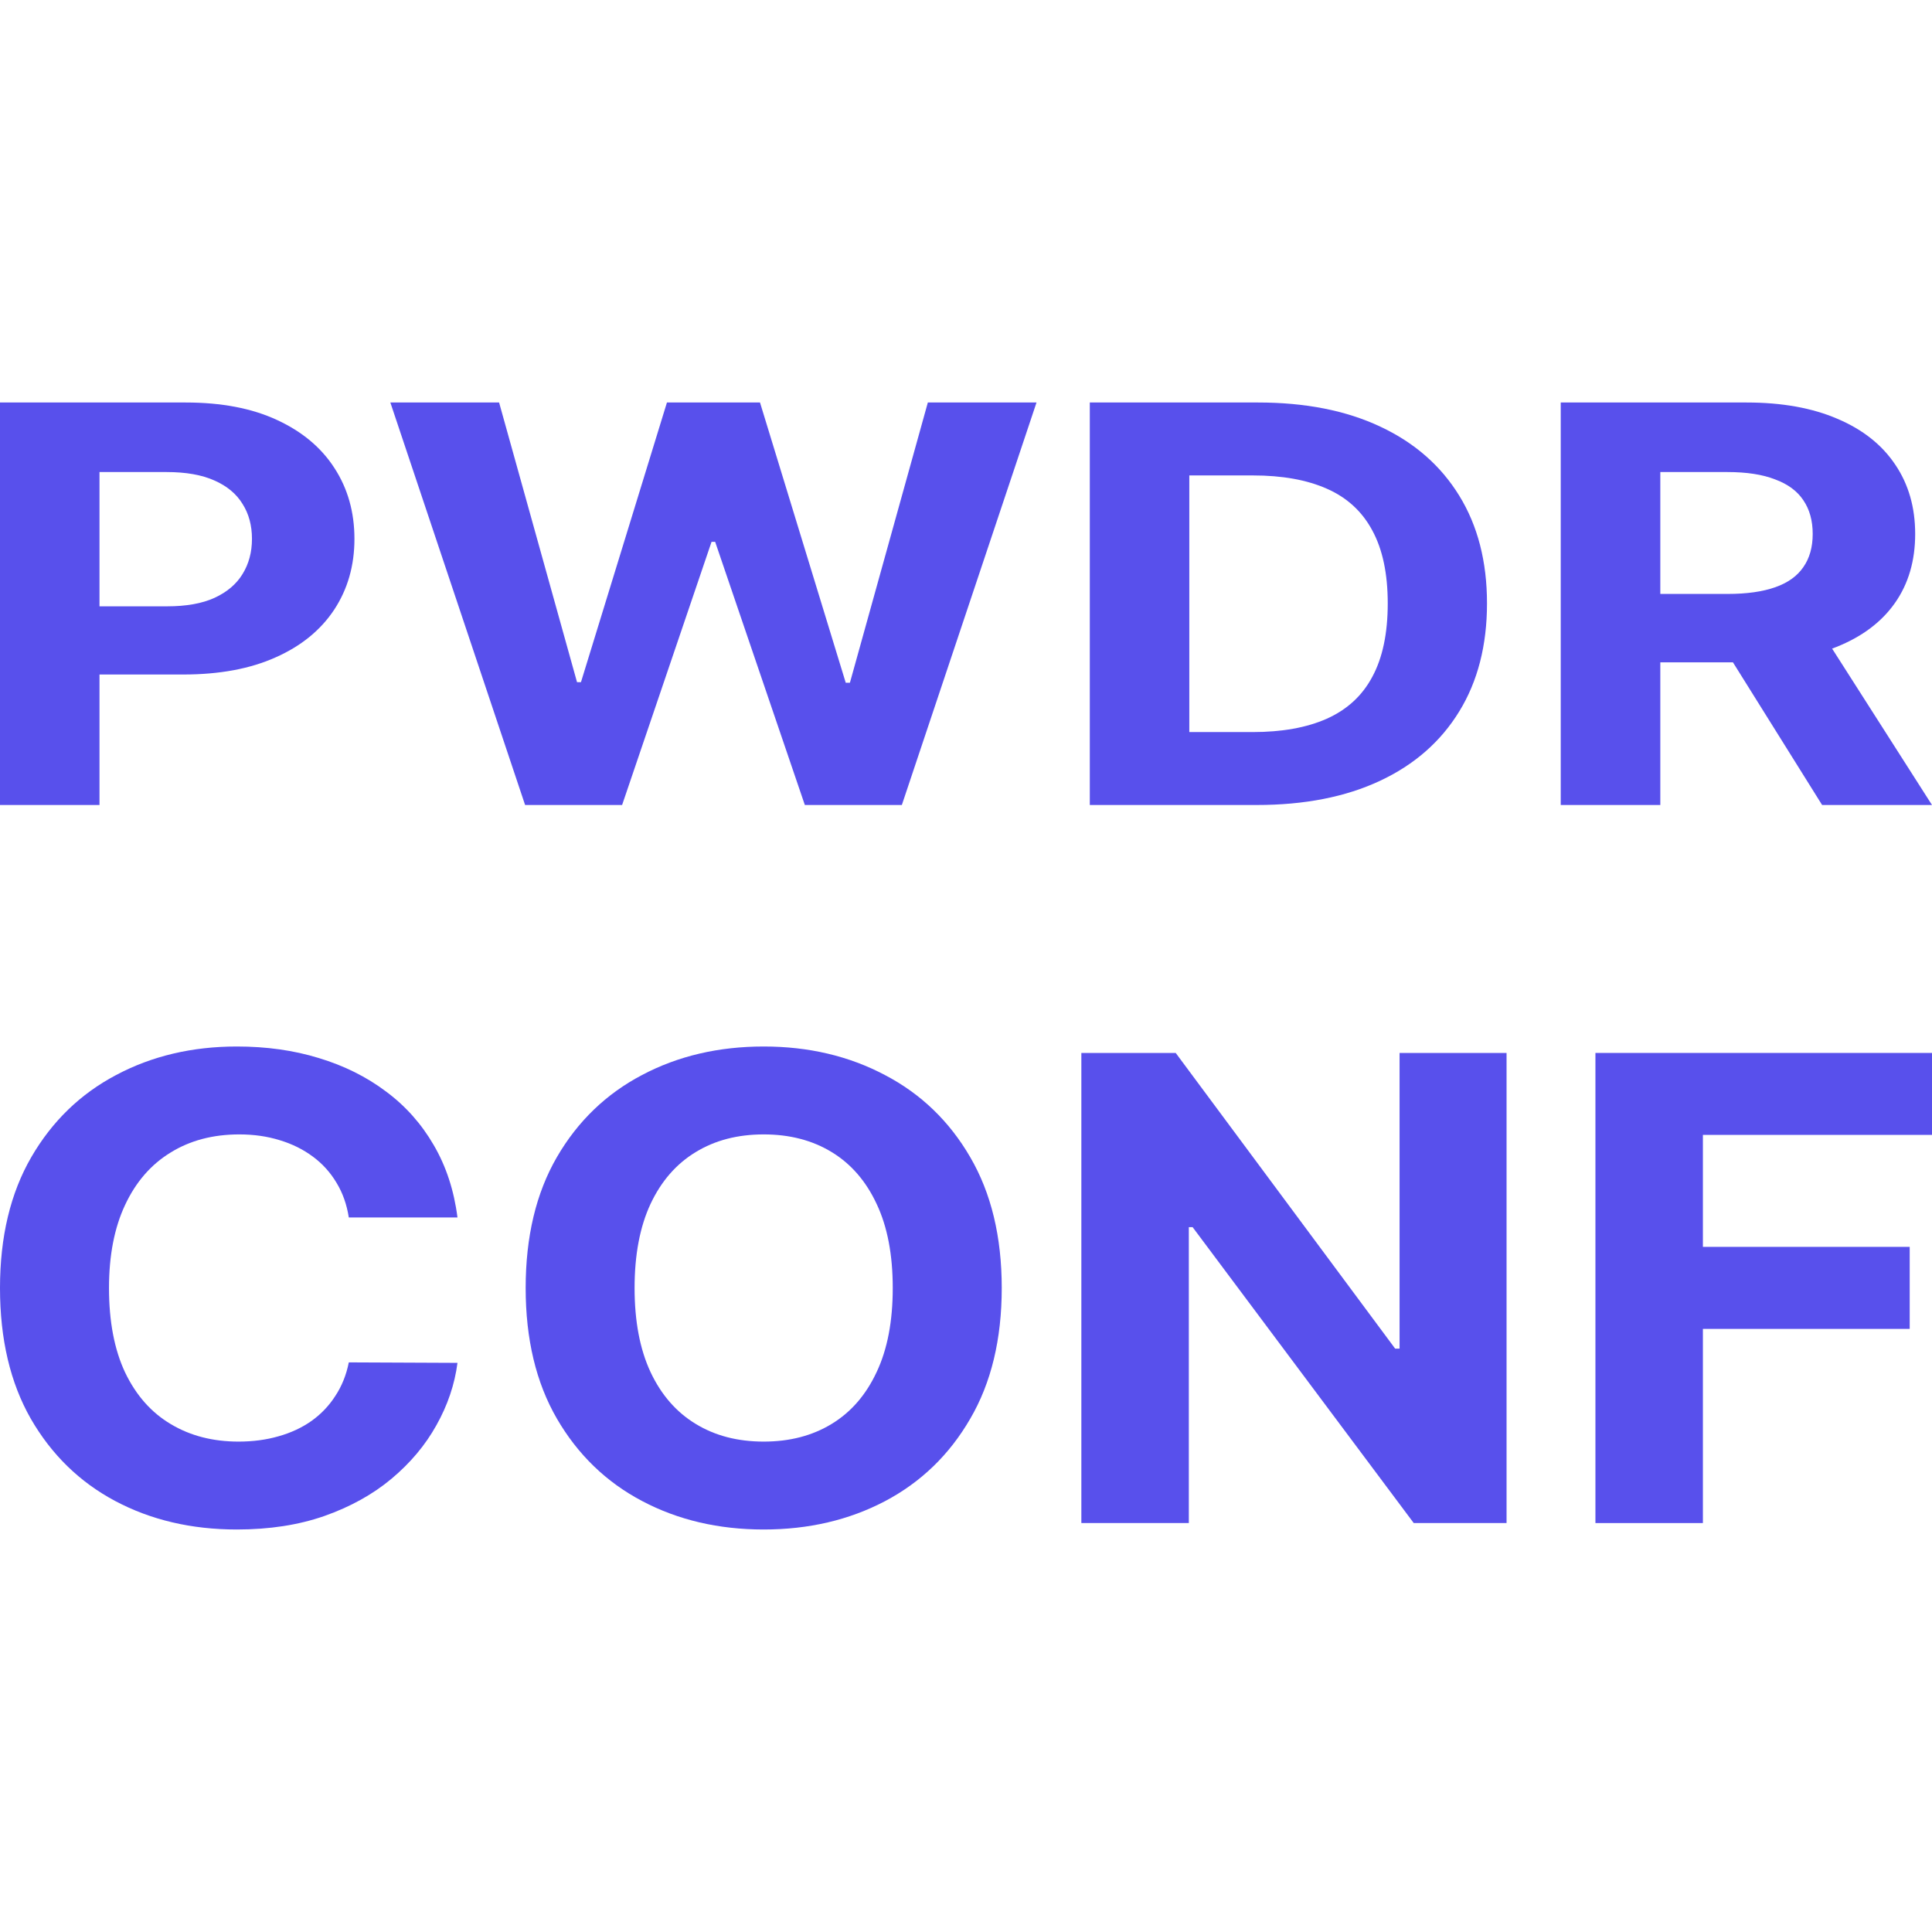
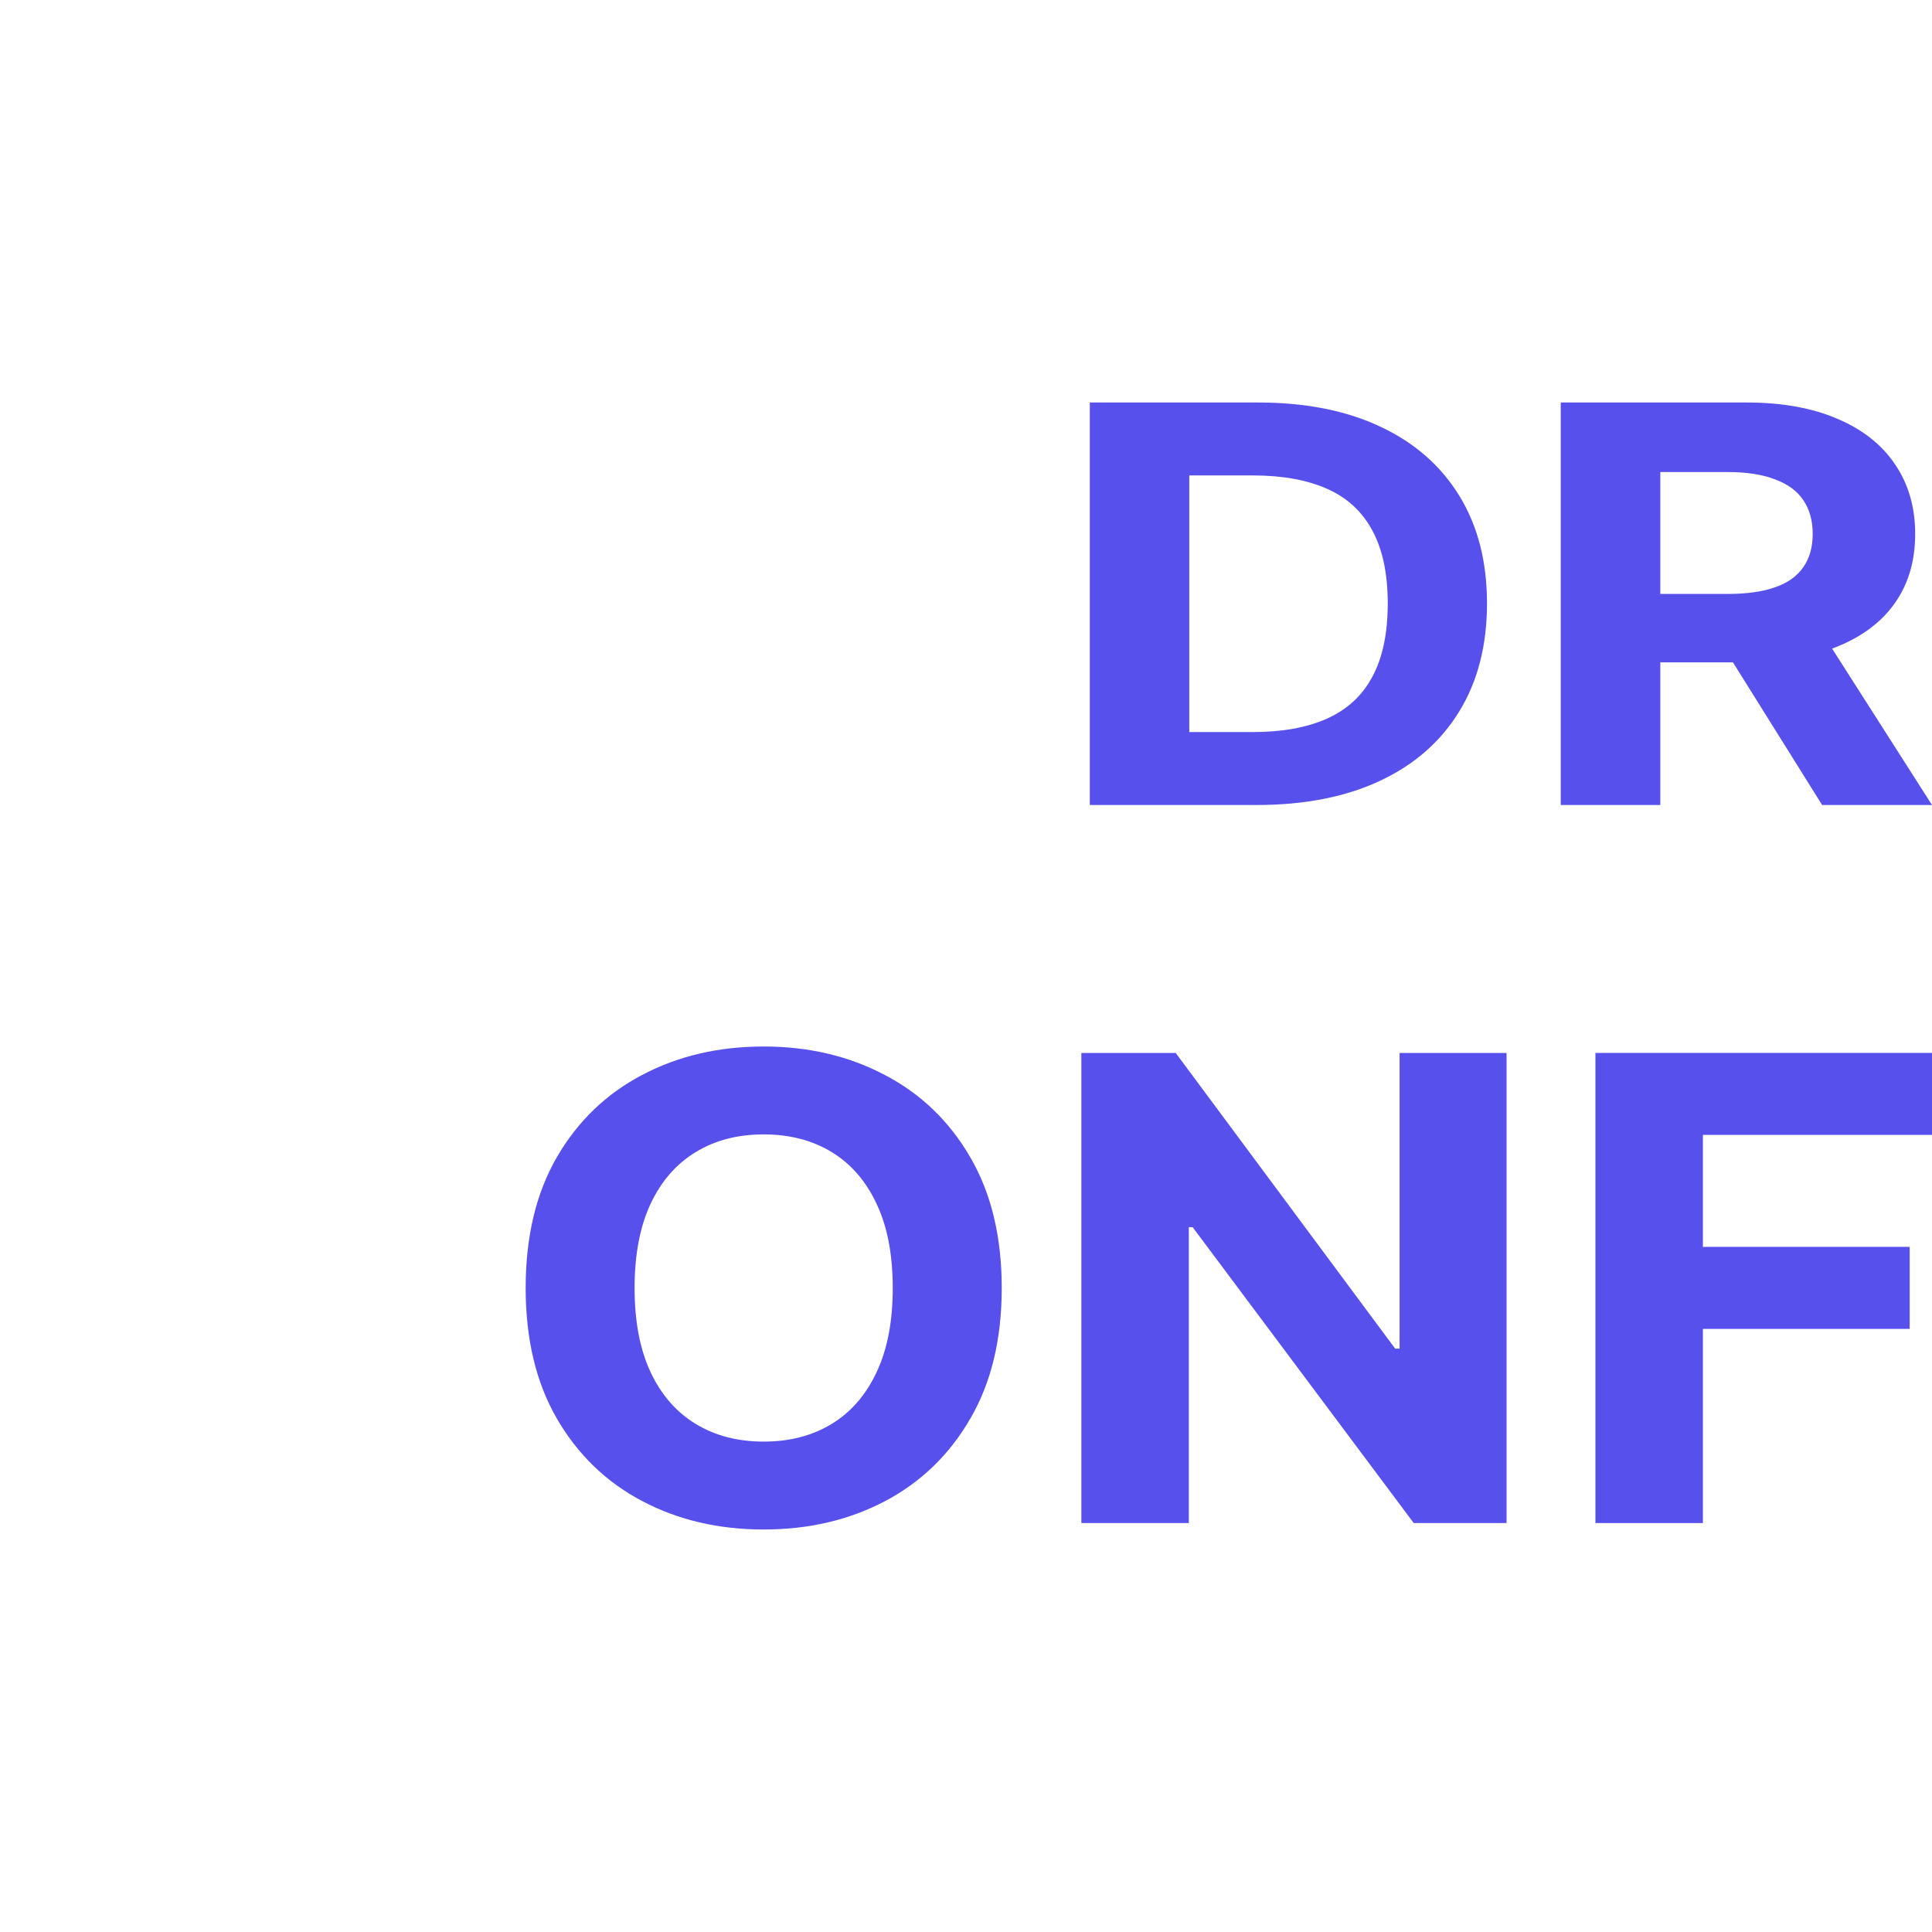
<svg xmlns="http://www.w3.org/2000/svg" width="24" height="24" viewBox="0 0 24 24" fill="none">
-   <path d="M0 10V5H2.307C2.751 5 3.129 5.072 3.441 5.217C3.753 5.361 3.991 5.56 4.155 5.815C4.32 6.069 4.403 6.362 4.403 6.694C4.403 7.026 4.319 7.319 4.152 7.573C3.984 7.827 3.742 8.025 3.424 8.166C3.108 8.308 2.725 8.379 2.276 8.379H0.805V7.532H2.076C2.314 7.532 2.51 7.497 2.664 7.427C2.82 7.355 2.936 7.257 3.013 7.131C3.091 7.004 3.13 6.859 3.13 6.694C3.13 6.528 3.091 6.383 3.013 6.26C2.936 6.134 2.82 6.038 2.664 5.969C2.508 5.899 2.31 5.864 2.07 5.864H1.236V10H0Z" fill="#5850EC" />
-   <path d="M6.523 10L4.849 5H6.2L7.168 8.474H7.217L8.285 5H9.441L10.506 8.481H10.558L11.526 5H12.876L11.203 10H9.998L8.884 6.731H8.839L7.728 10H6.523Z" fill="#5850EC" />
  <path d="M15.611 10H13.538V5H15.628C16.216 5 16.723 5.1 17.147 5.3C17.572 5.499 17.898 5.785 18.127 6.157C18.357 6.53 18.472 6.976 18.472 7.495C18.472 8.016 18.357 8.464 18.127 8.838C17.898 9.212 17.57 9.5 17.142 9.7C16.715 9.9 16.205 10 15.611 10ZM14.774 9.094H15.56C15.925 9.094 16.233 9.039 16.482 8.928C16.733 8.816 16.922 8.643 17.047 8.408C17.175 8.172 17.239 7.868 17.239 7.495C17.239 7.126 17.175 6.824 17.047 6.589C16.922 6.355 16.734 6.182 16.485 6.072C16.236 5.961 15.928 5.906 15.563 5.906H14.774V9.094Z" fill="#5850EC" />
  <path d="M19.388 10V5H21.696C22.137 5 22.514 5.068 22.826 5.203C23.14 5.336 23.379 5.526 23.543 5.771C23.709 6.016 23.791 6.303 23.791 6.633C23.791 6.965 23.708 7.251 23.54 7.49C23.373 7.728 23.13 7.91 22.812 8.037C22.496 8.164 22.113 8.228 21.664 8.228H20.119V7.378H21.464C21.7 7.378 21.896 7.35 22.052 7.295C22.209 7.24 22.325 7.157 22.401 7.046C22.479 6.935 22.518 6.798 22.518 6.633C22.518 6.467 22.479 6.327 22.401 6.213C22.325 6.099 22.208 6.013 22.05 5.955C21.894 5.894 21.697 5.864 21.459 5.864H20.625V10H19.388ZM22.547 7.725L24 10H22.635L21.213 7.725H22.547Z" fill="#5850EC" />
-   <path d="M5.683 15.124H4.333C4.308 14.963 4.257 14.819 4.181 14.694C4.105 14.566 4.008 14.458 3.888 14.369C3.769 14.28 3.631 14.211 3.475 14.164C3.321 14.116 3.154 14.092 2.973 14.092C2.646 14.092 2.361 14.167 2.118 14.318C1.876 14.466 1.688 14.682 1.554 14.968C1.421 15.251 1.354 15.595 1.354 16C1.354 16.416 1.421 16.766 1.554 17.049C1.69 17.333 1.879 17.547 2.122 17.691C2.364 17.836 2.645 17.908 2.963 17.908C3.142 17.908 3.308 17.886 3.46 17.842C3.614 17.799 3.751 17.735 3.87 17.651C3.989 17.566 4.088 17.462 4.166 17.34C4.246 17.219 4.302 17.08 4.333 16.924L5.683 16.93C5.648 17.198 5.561 17.456 5.421 17.705C5.283 17.953 5.097 18.174 4.863 18.37C4.631 18.564 4.353 18.718 4.03 18.832C3.71 18.944 3.347 19 2.942 19C2.379 19 1.875 18.882 1.431 18.646C0.989 18.411 0.639 18.069 0.382 17.623C0.127 17.176 0 16.635 0 16C0 15.363 0.13 14.821 0.389 14.374C0.648 13.928 0.999 13.588 1.443 13.354C1.887 13.118 2.387 13 2.942 13C3.308 13 3.647 13.047 3.959 13.143C4.274 13.238 4.552 13.376 4.795 13.559C5.038 13.739 5.235 13.961 5.387 14.223C5.541 14.486 5.64 14.786 5.683 15.124Z" fill="#5850EC" />
  <path d="M12.444 16C12.444 16.637 12.313 17.179 12.052 17.625C11.793 18.072 11.44 18.413 10.992 18.649C10.546 18.883 10.044 19 9.487 19C8.926 19 8.422 18.882 7.976 18.646C7.53 18.411 7.177 18.069 6.918 17.623C6.659 17.176 6.53 16.635 6.53 16C6.53 15.363 6.659 14.821 6.918 14.374C7.177 13.928 7.53 13.588 7.976 13.354C8.422 13.118 8.926 13 9.487 13C10.044 13 10.546 13.118 10.992 13.354C11.44 13.588 11.793 13.928 12.052 14.374C12.313 14.821 12.444 15.363 12.444 16ZM11.09 16C11.09 15.588 11.024 15.239 10.89 14.956C10.758 14.673 10.572 14.458 10.332 14.312C10.091 14.165 9.81 14.092 9.487 14.092C9.164 14.092 8.882 14.165 8.642 14.312C8.401 14.458 8.214 14.673 8.081 14.956C7.949 15.239 7.883 15.588 7.883 16C7.883 16.413 7.949 16.761 8.081 17.044C8.214 17.327 8.401 17.542 8.642 17.688C8.882 17.835 9.164 17.908 9.487 17.908C9.81 17.908 10.091 17.835 10.332 17.688C10.572 17.542 10.758 17.327 10.89 17.044C11.024 16.761 11.09 16.413 11.09 16Z" fill="#5850EC" />
  <path d="M18.715 13.08V18.92H17.562L14.815 15.244H14.768V18.92H13.433V13.08H14.605L17.331 16.753H17.386V13.08H18.715Z" fill="#5850EC" />
  <path d="M19.819 18.92V13.08H24V14.098H21.154V15.489H23.723V16.508H21.154V18.92H19.819Z" fill="#5850EC" />
</svg>